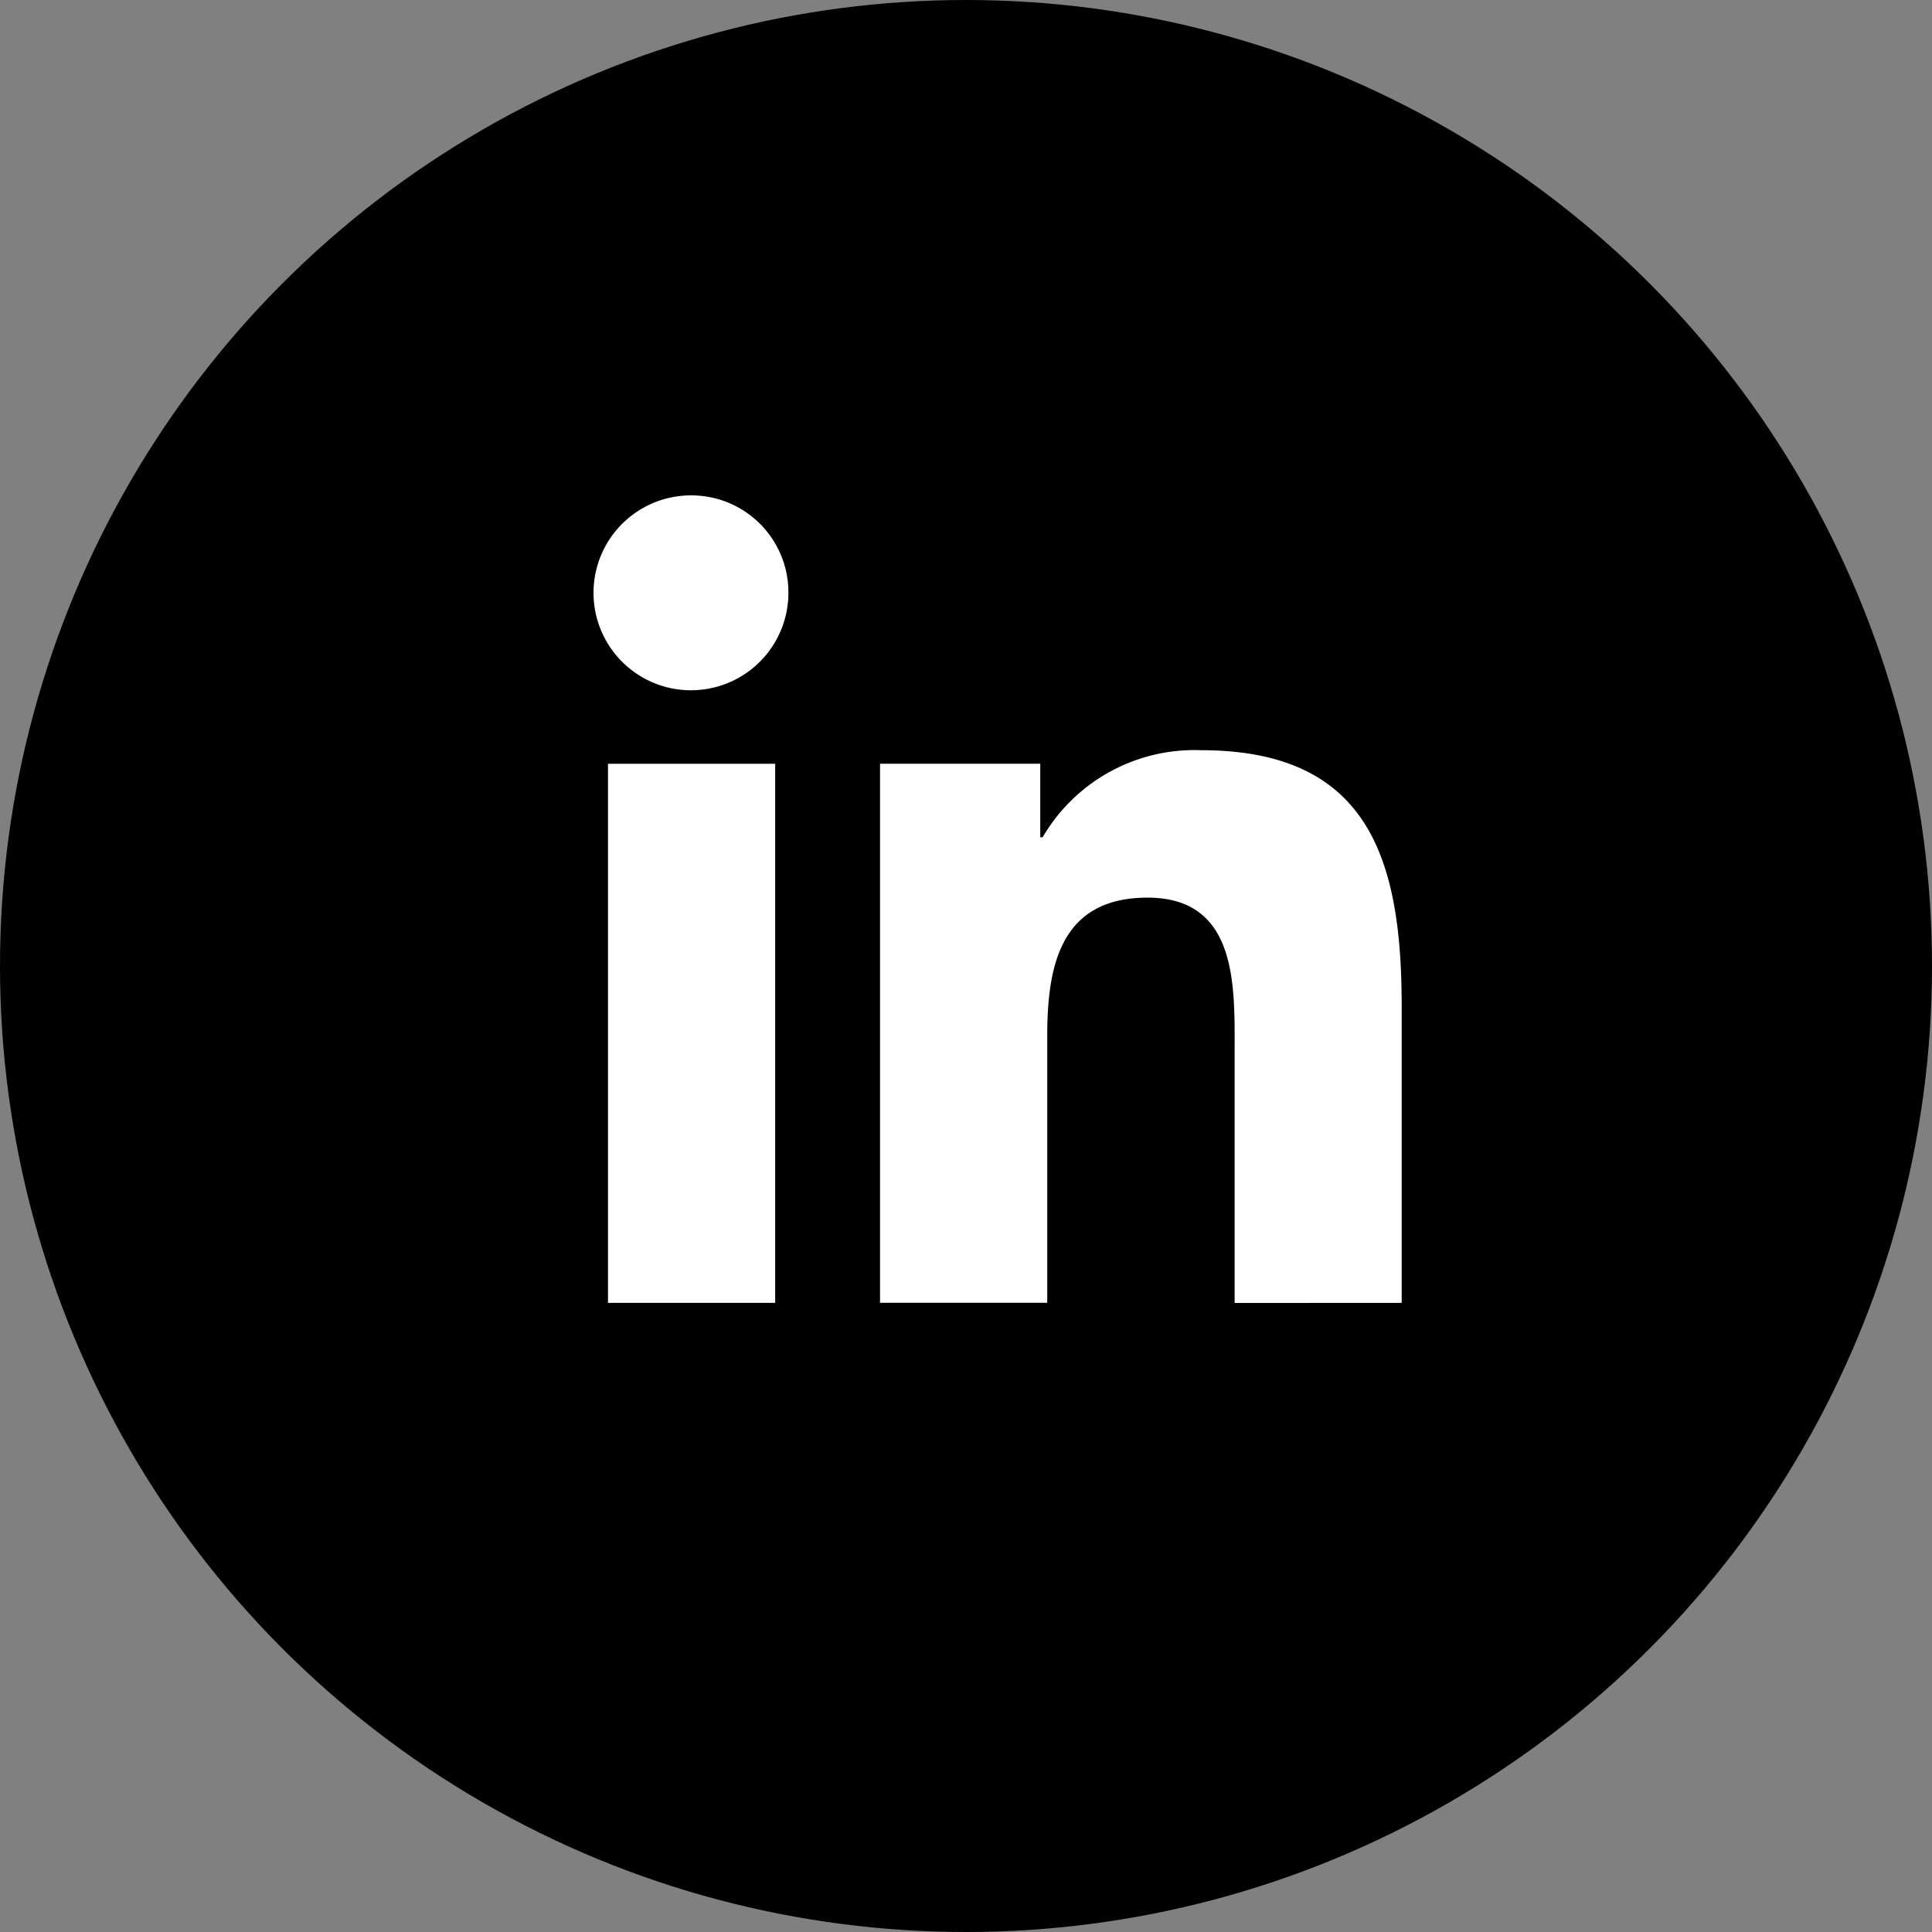
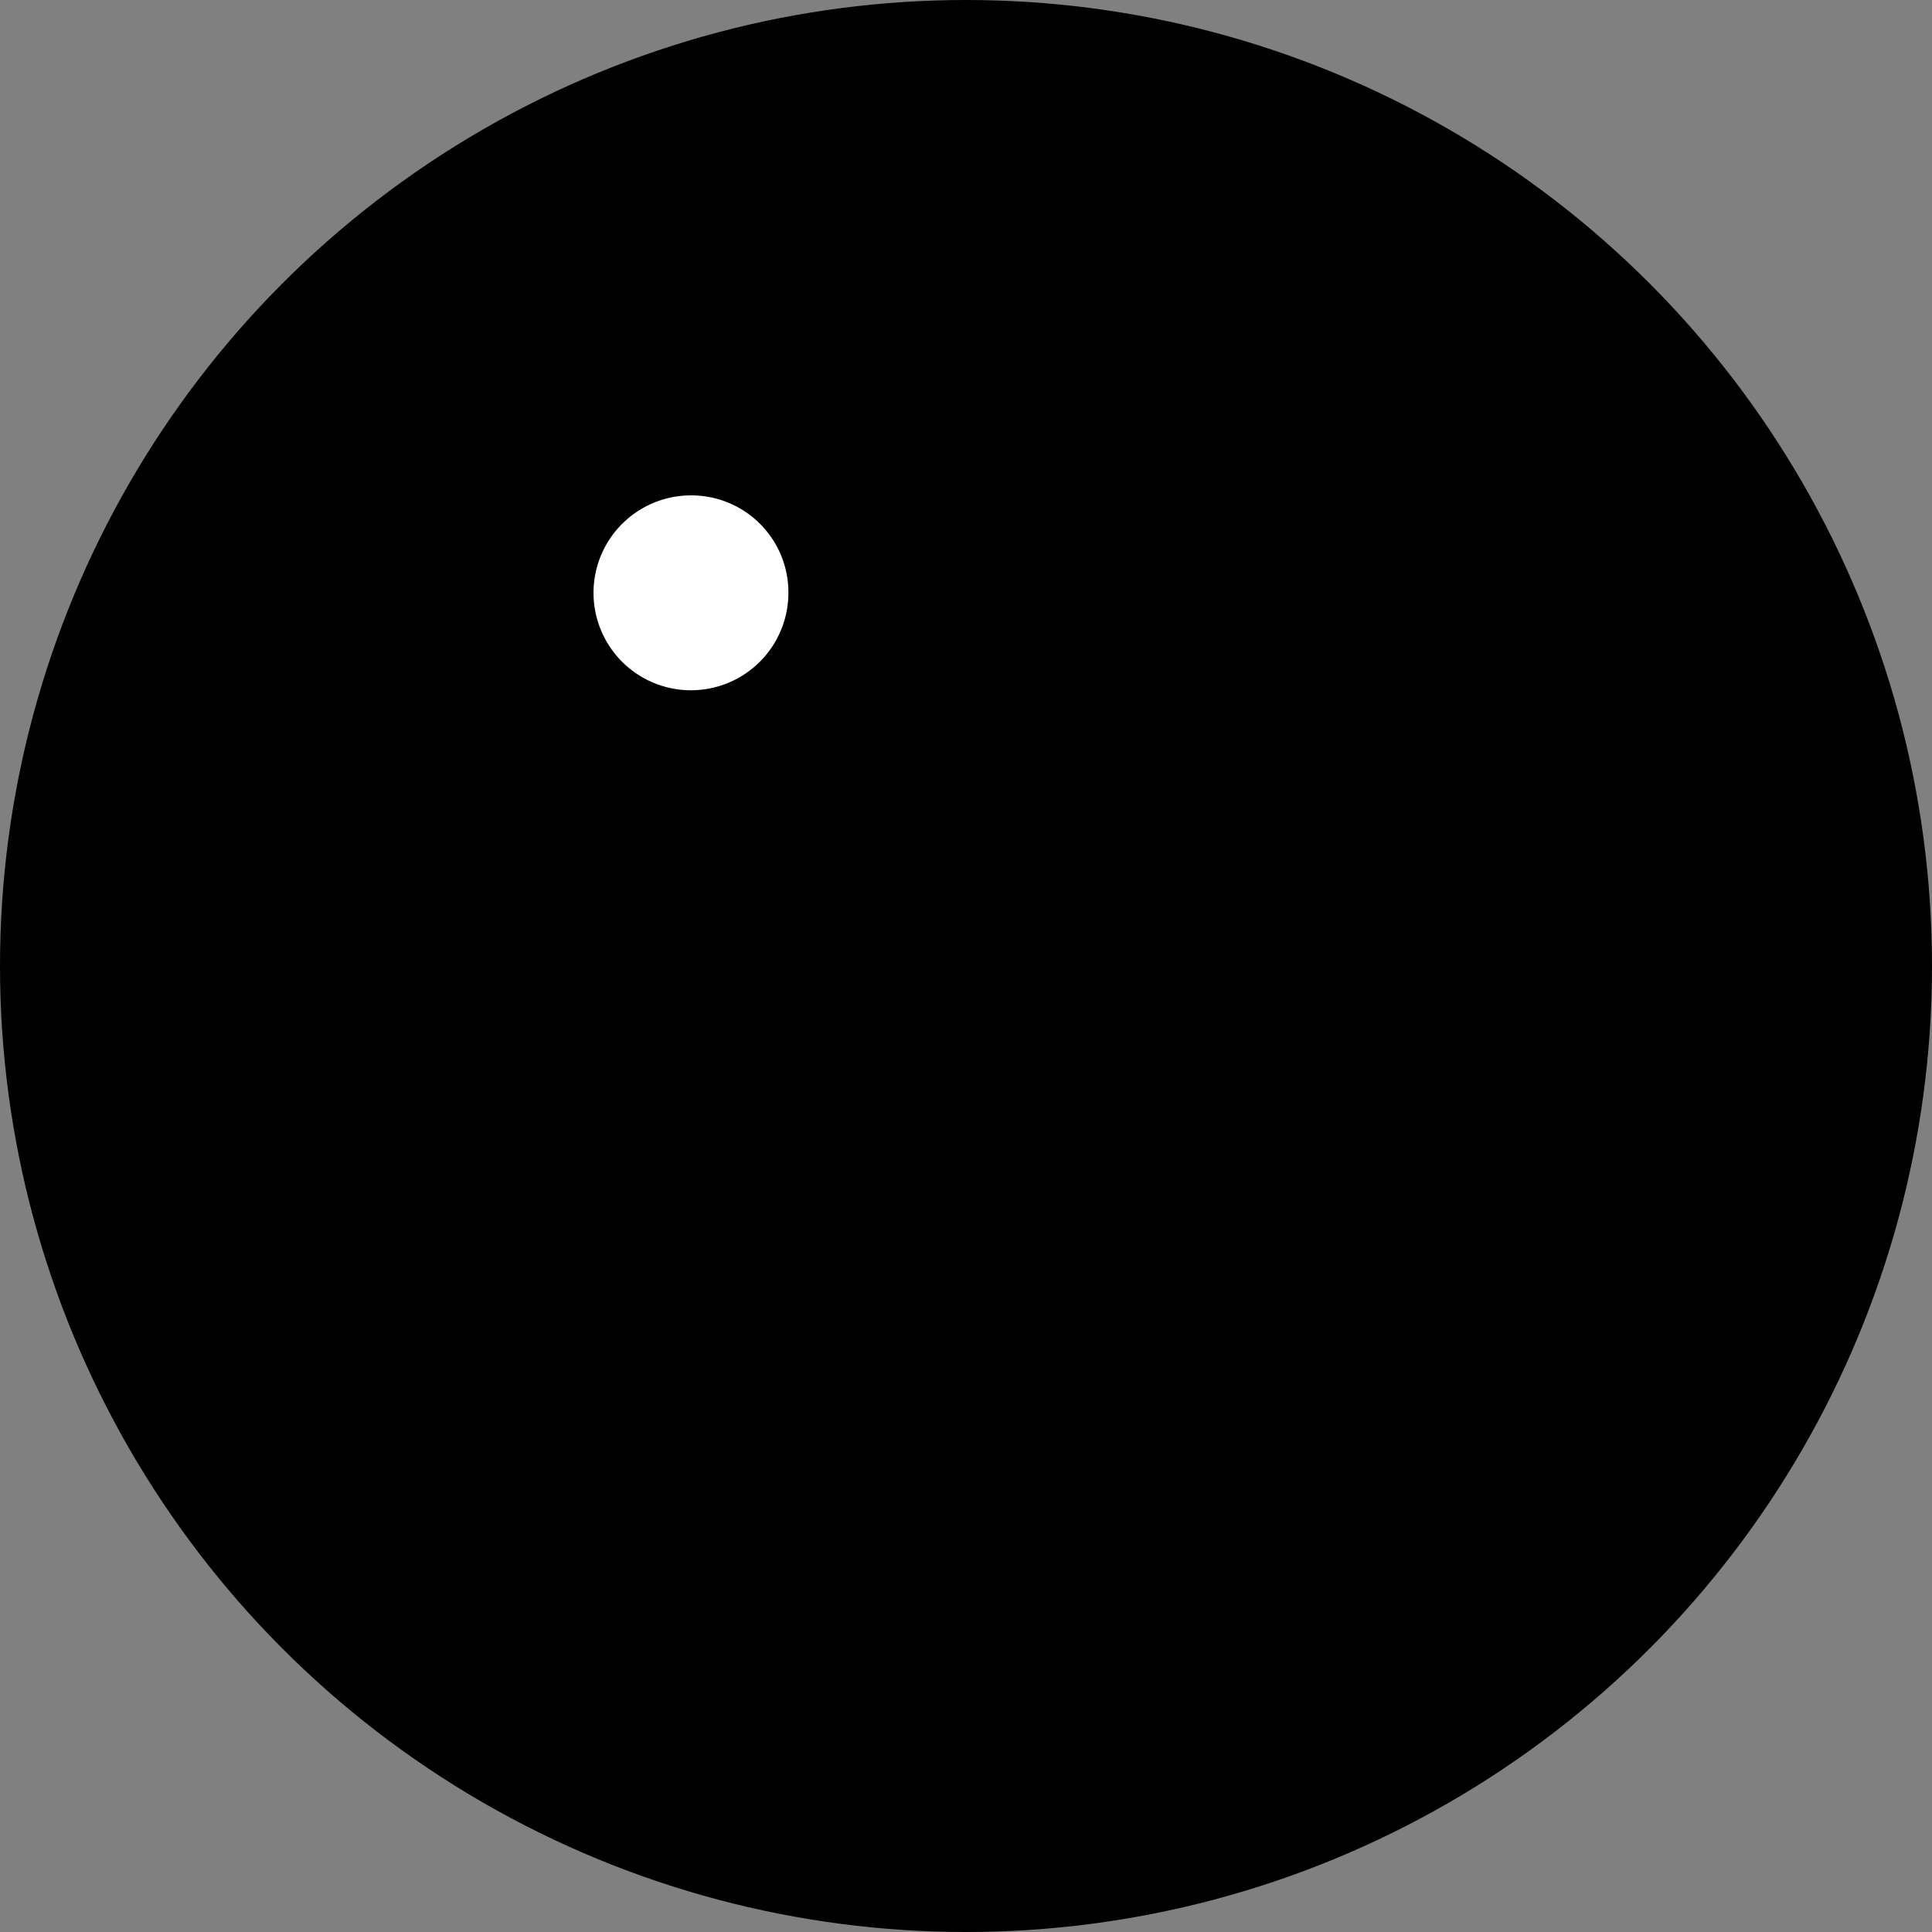
<svg xmlns="http://www.w3.org/2000/svg" width="39" height="39" viewBox="0 0 39 39">
  <rect x="0" y="0" width="39" height="39" fill="#808080" stroke="none" />
  <g id="Group_153" data-name="Group 153" transform="translate(-481.5 -4989)">
    <circle id="Ellipse_6" data-name="Ellipse 6" cx="19.5" cy="19.5" r="19.5" transform="translate(481.5 4989)" />
    <g id="linkedin_2_" data-name="linkedin (2)" transform="translate(493.5 4999)">
-       <path id="Path_115" data-name="Path 115" d="M19.019,18.73h0V12.751c0-2.924-.63-5.177-4.048-5.177a3.549,3.549,0,0,0-3.2,1.757h-.048V7.847H8.489V18.729h3.375V13.341c0-1.419.269-2.791,2.026-2.791,1.731,0,1.757,1.619,1.757,2.882v5.3Z" transform="translate(-2.724 -2.43)" fill="#fff" />
-       <path id="Path_116" data-name="Path 116" d="M.4,7.977H3.775V18.859H.4Z" transform="translate(-0.127 -2.559)" fill="#fff" />
      <path id="Path_117" data-name="Path 117" d="M1.957,0A1.967,1.967,0,1,0,3.915,1.957,1.958,1.958,0,0,0,1.957,0Z" fill="#fff" />
    </g>
  </g>
</svg>